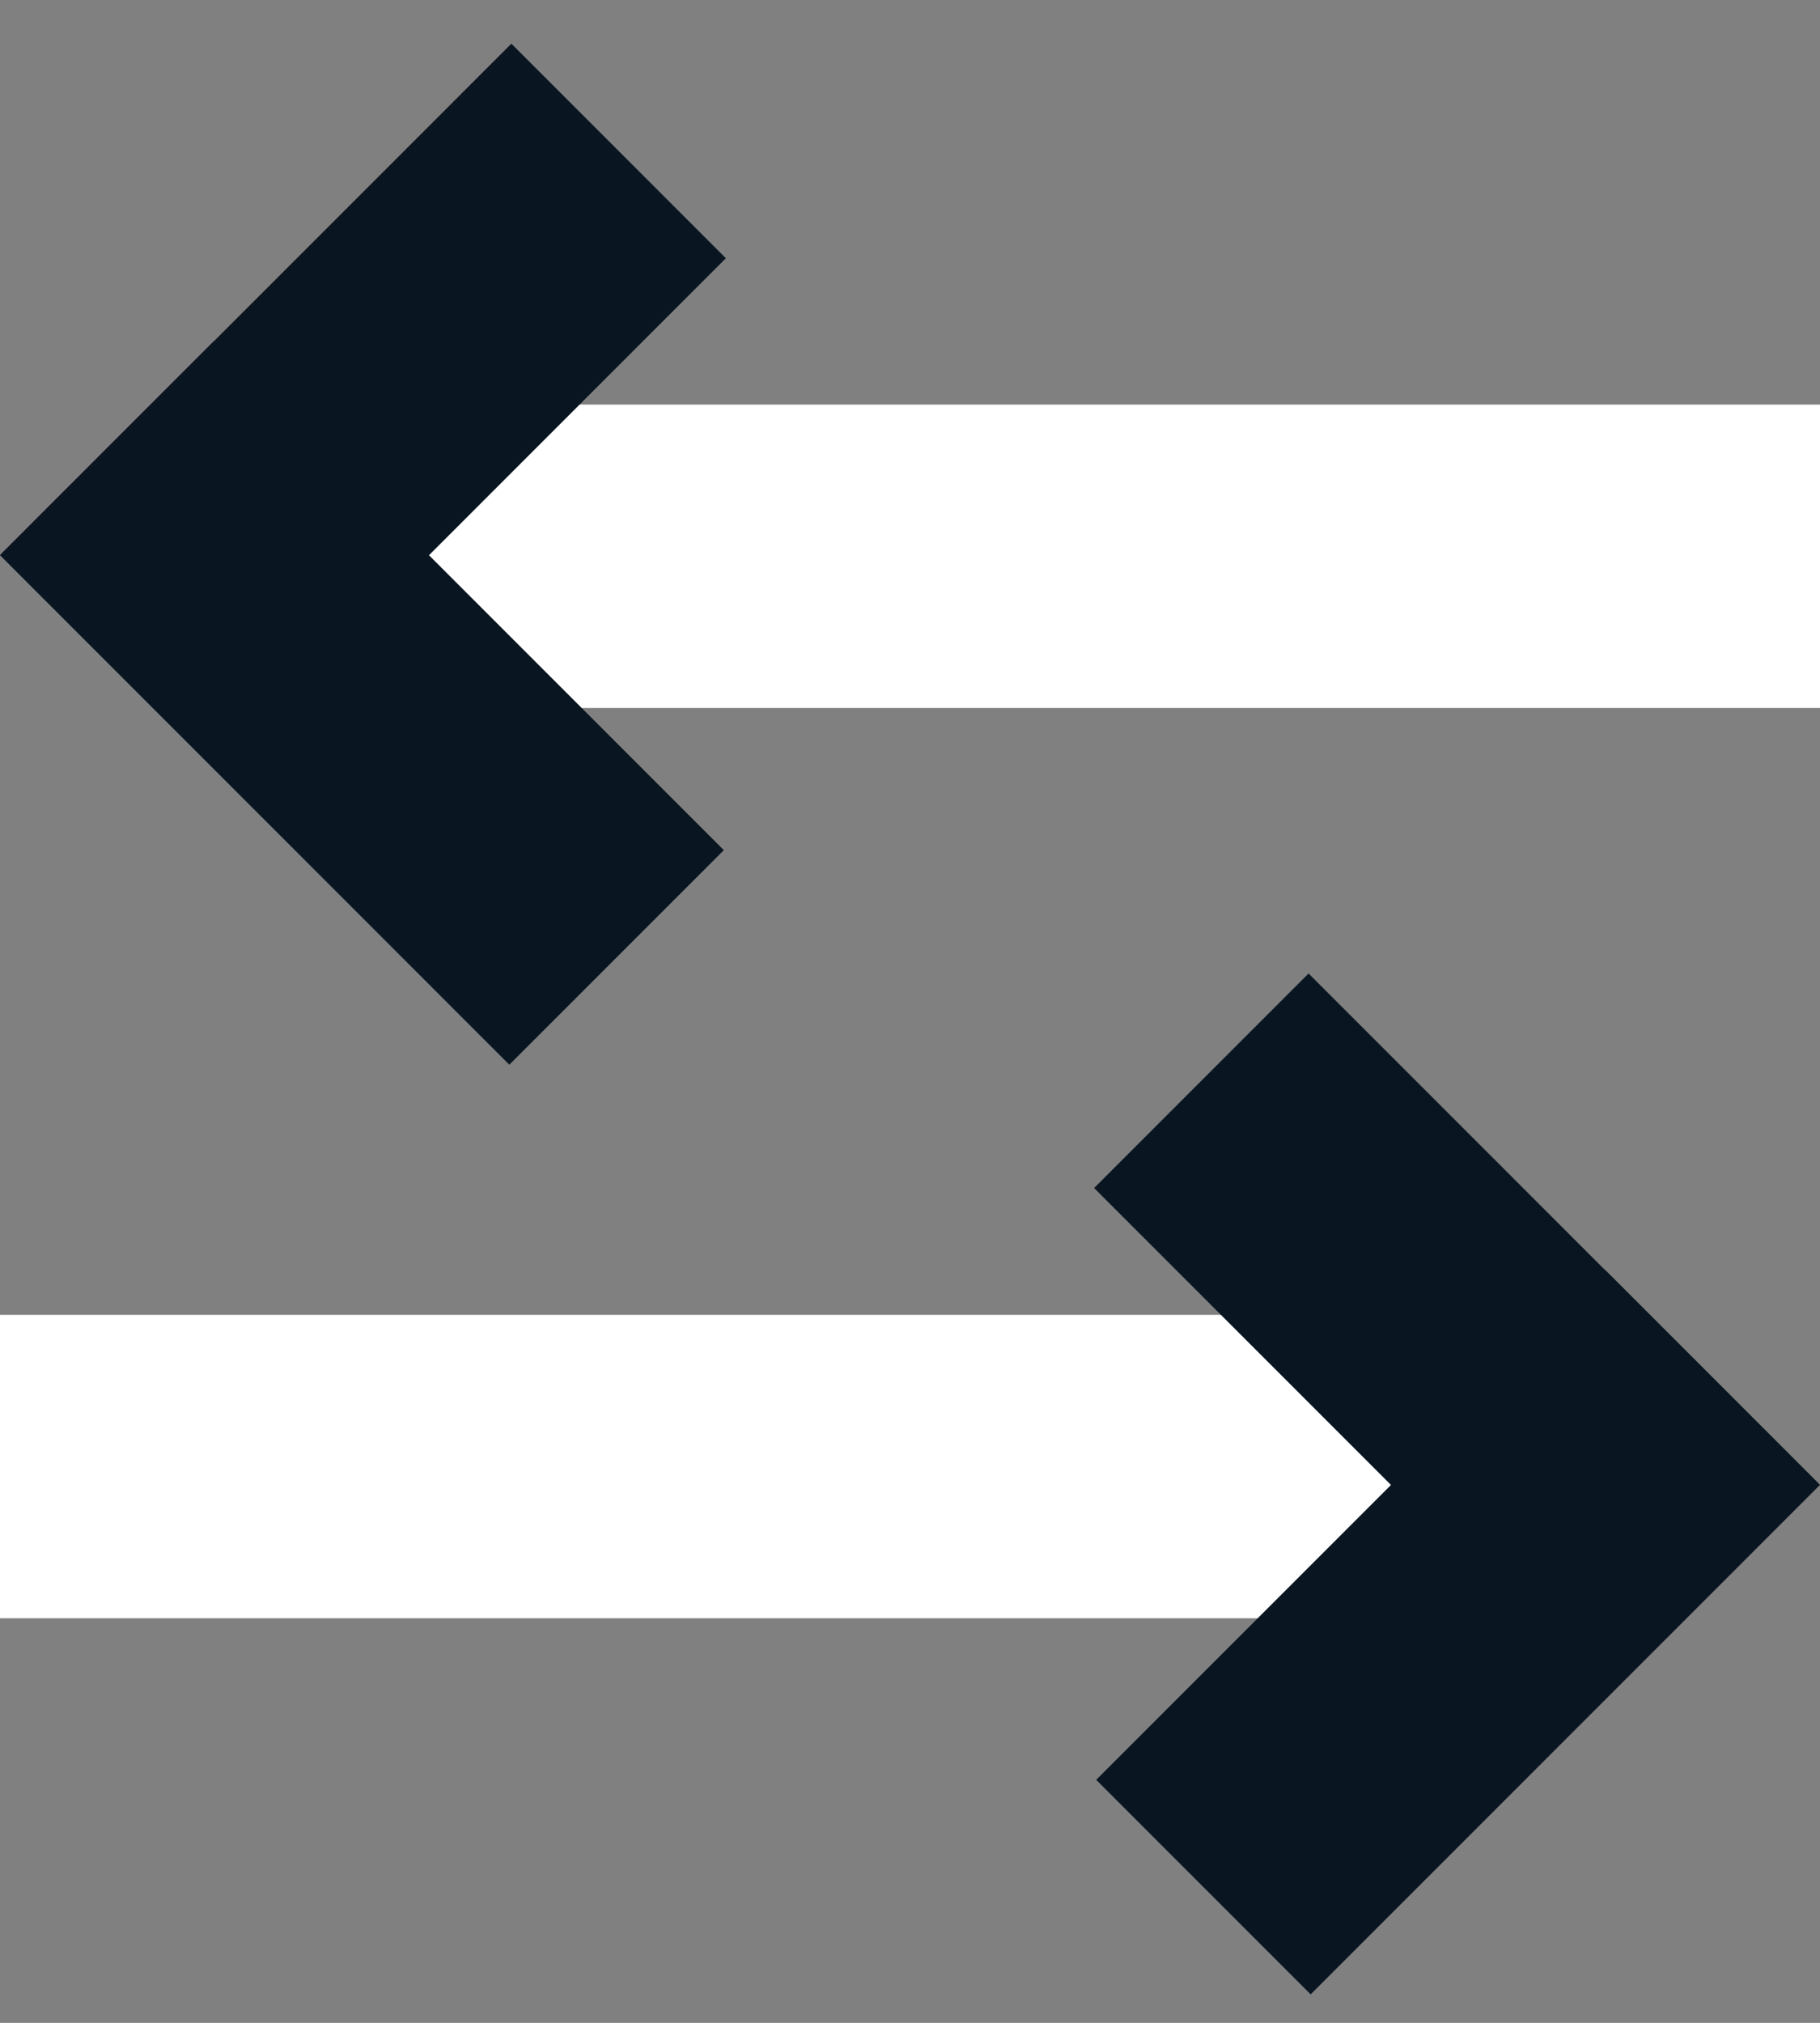
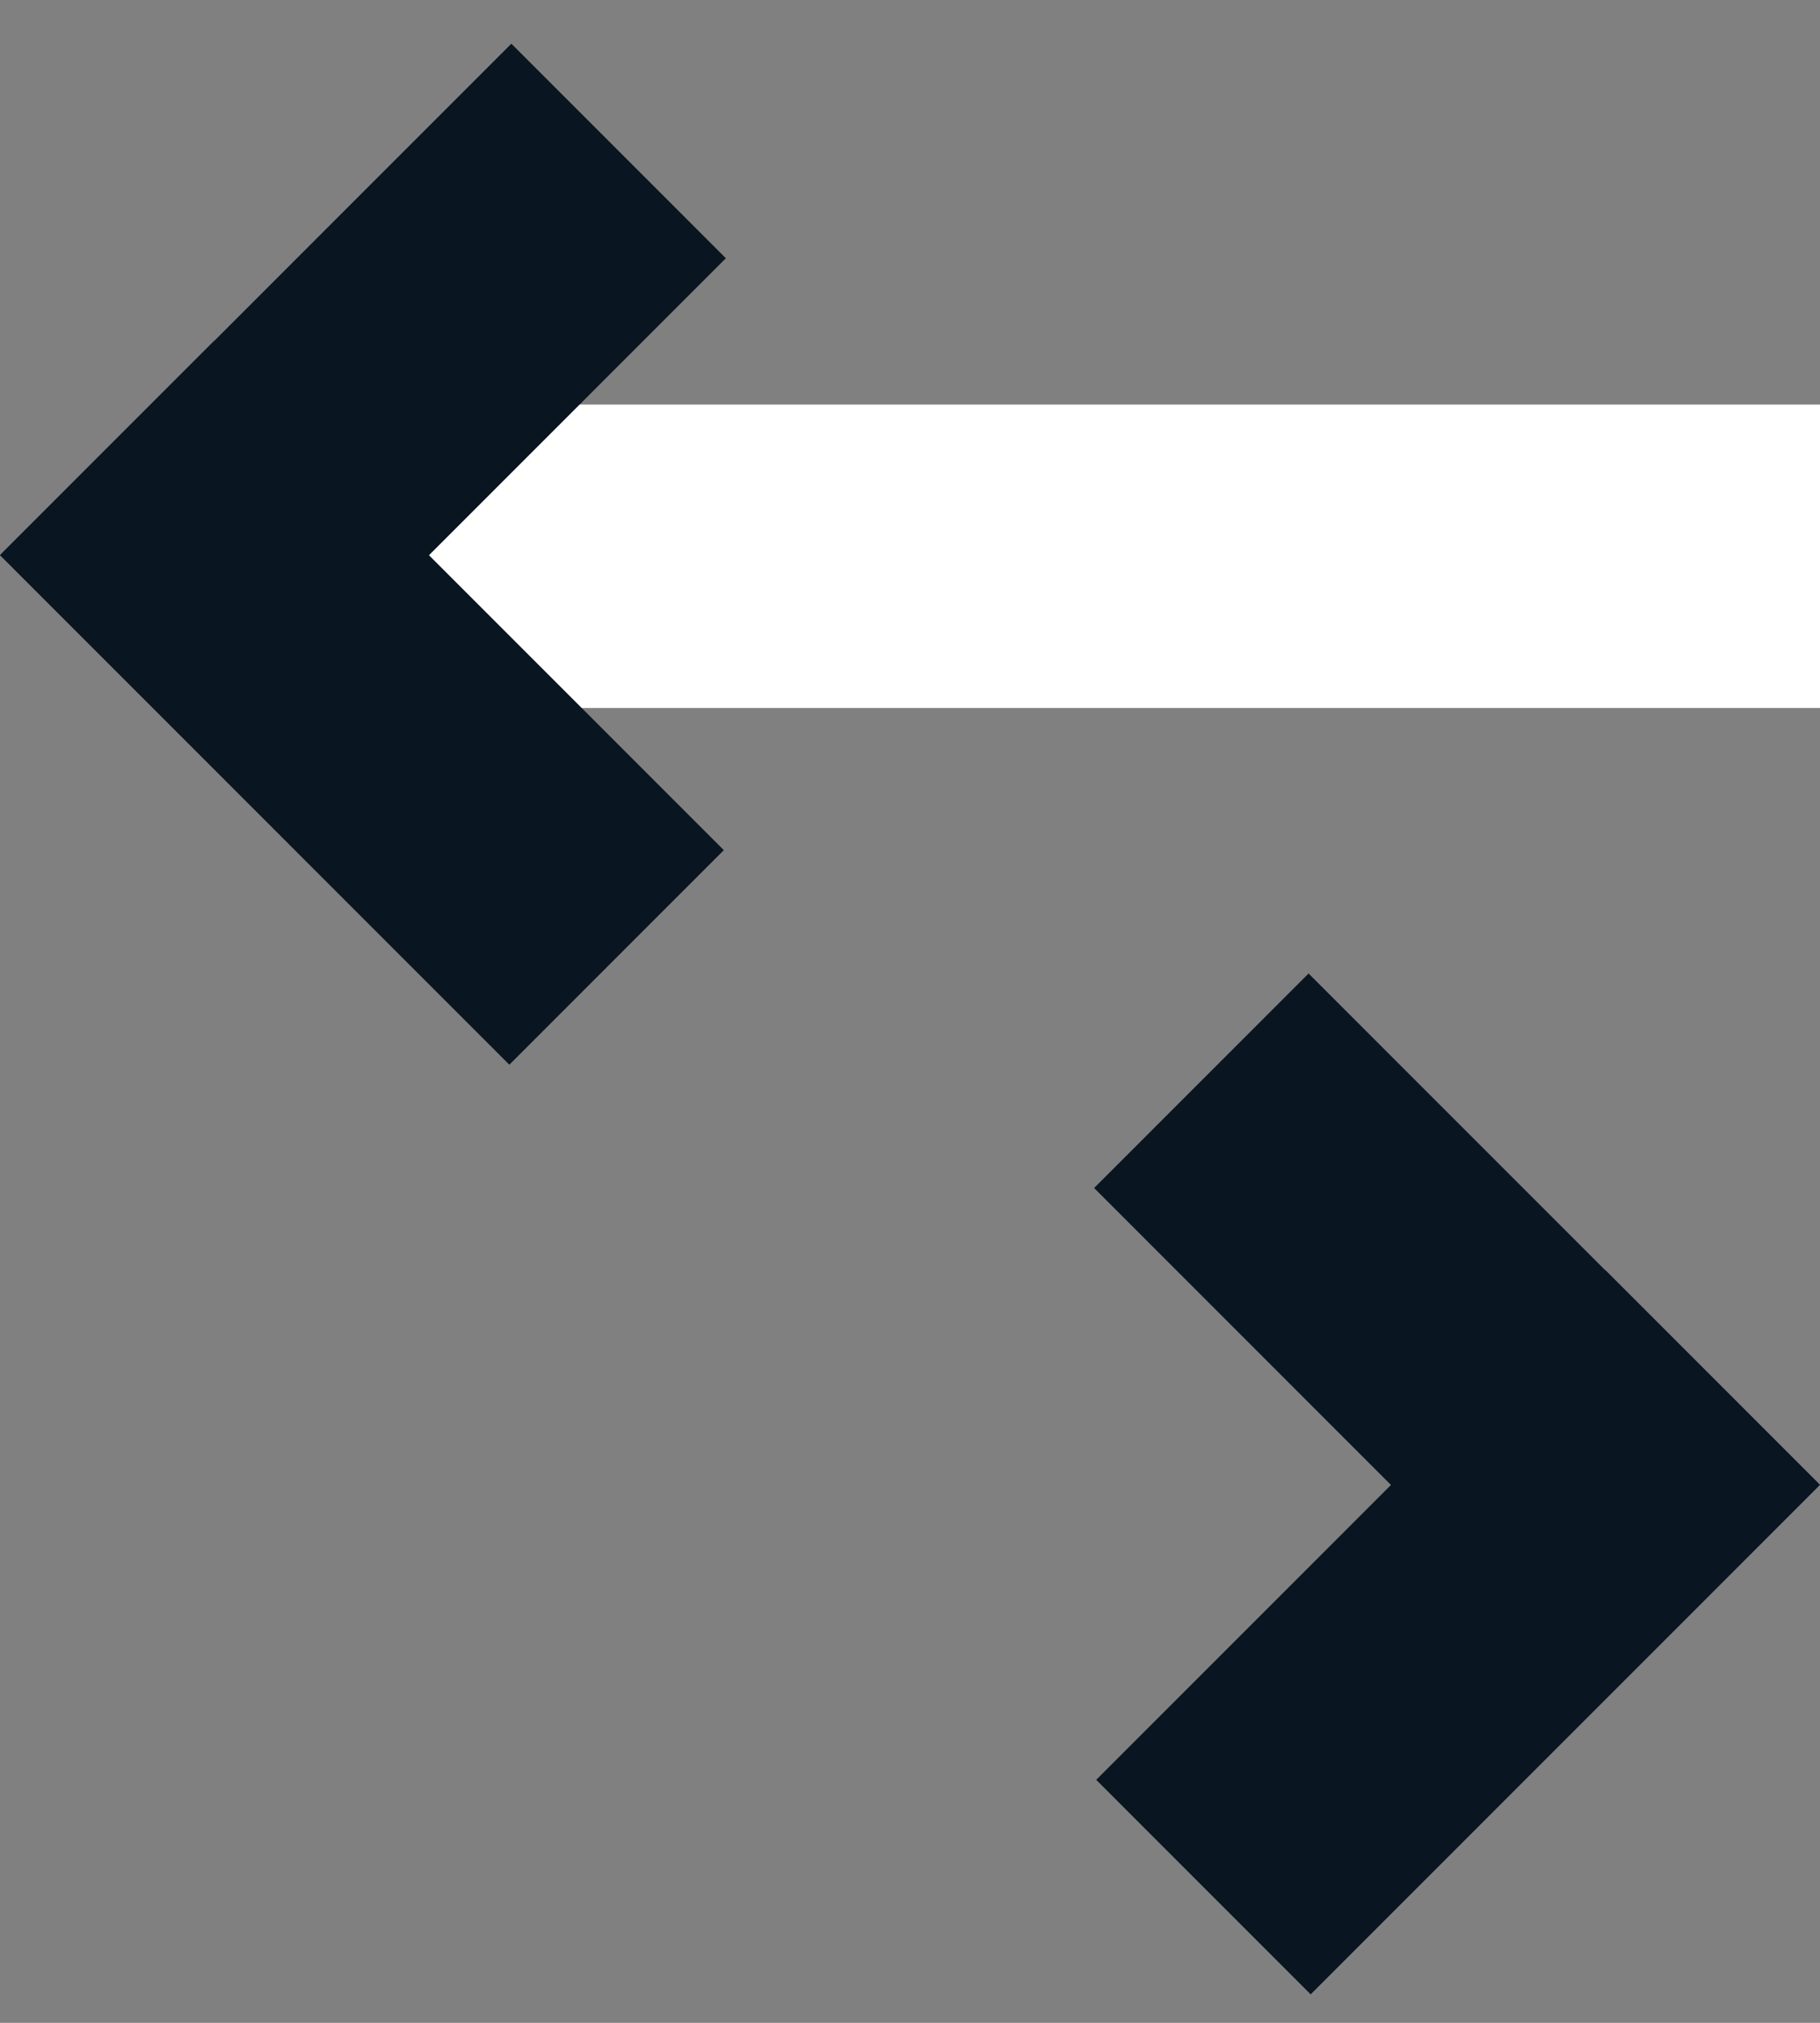
<svg xmlns="http://www.w3.org/2000/svg" width="36" height="40" viewBox="0 0 36 40" fill="none">
  <rect x="0" y="0" width="36" height="40" fill="#808080" stroke="none" />
  <rect x="6" y="8" width="30" height="6" fill="white" />
-   <rect width="30" height="6" transform="matrix(-1 0 0 1 29.998 26)" fill="white" />
  <rect x="10.115" y="0.864" width="6" height="14.25" transform="rotate(45 10.115 0.864)" fill="#091520" />
  <rect x="4.241" y="6.735" width="14.25" height="6" transform="rotate(45 4.241 6.735)" fill="#091520" />
  <rect width="6" height="14.25" transform="matrix(-0.707 0.707 0.707 0.707 25.884 19.25)" fill="#091520" />
  <rect width="14.25" height="6" transform="matrix(-0.707 0.707 0.707 0.707 31.758 25.12)" fill="#091520" />
</svg>